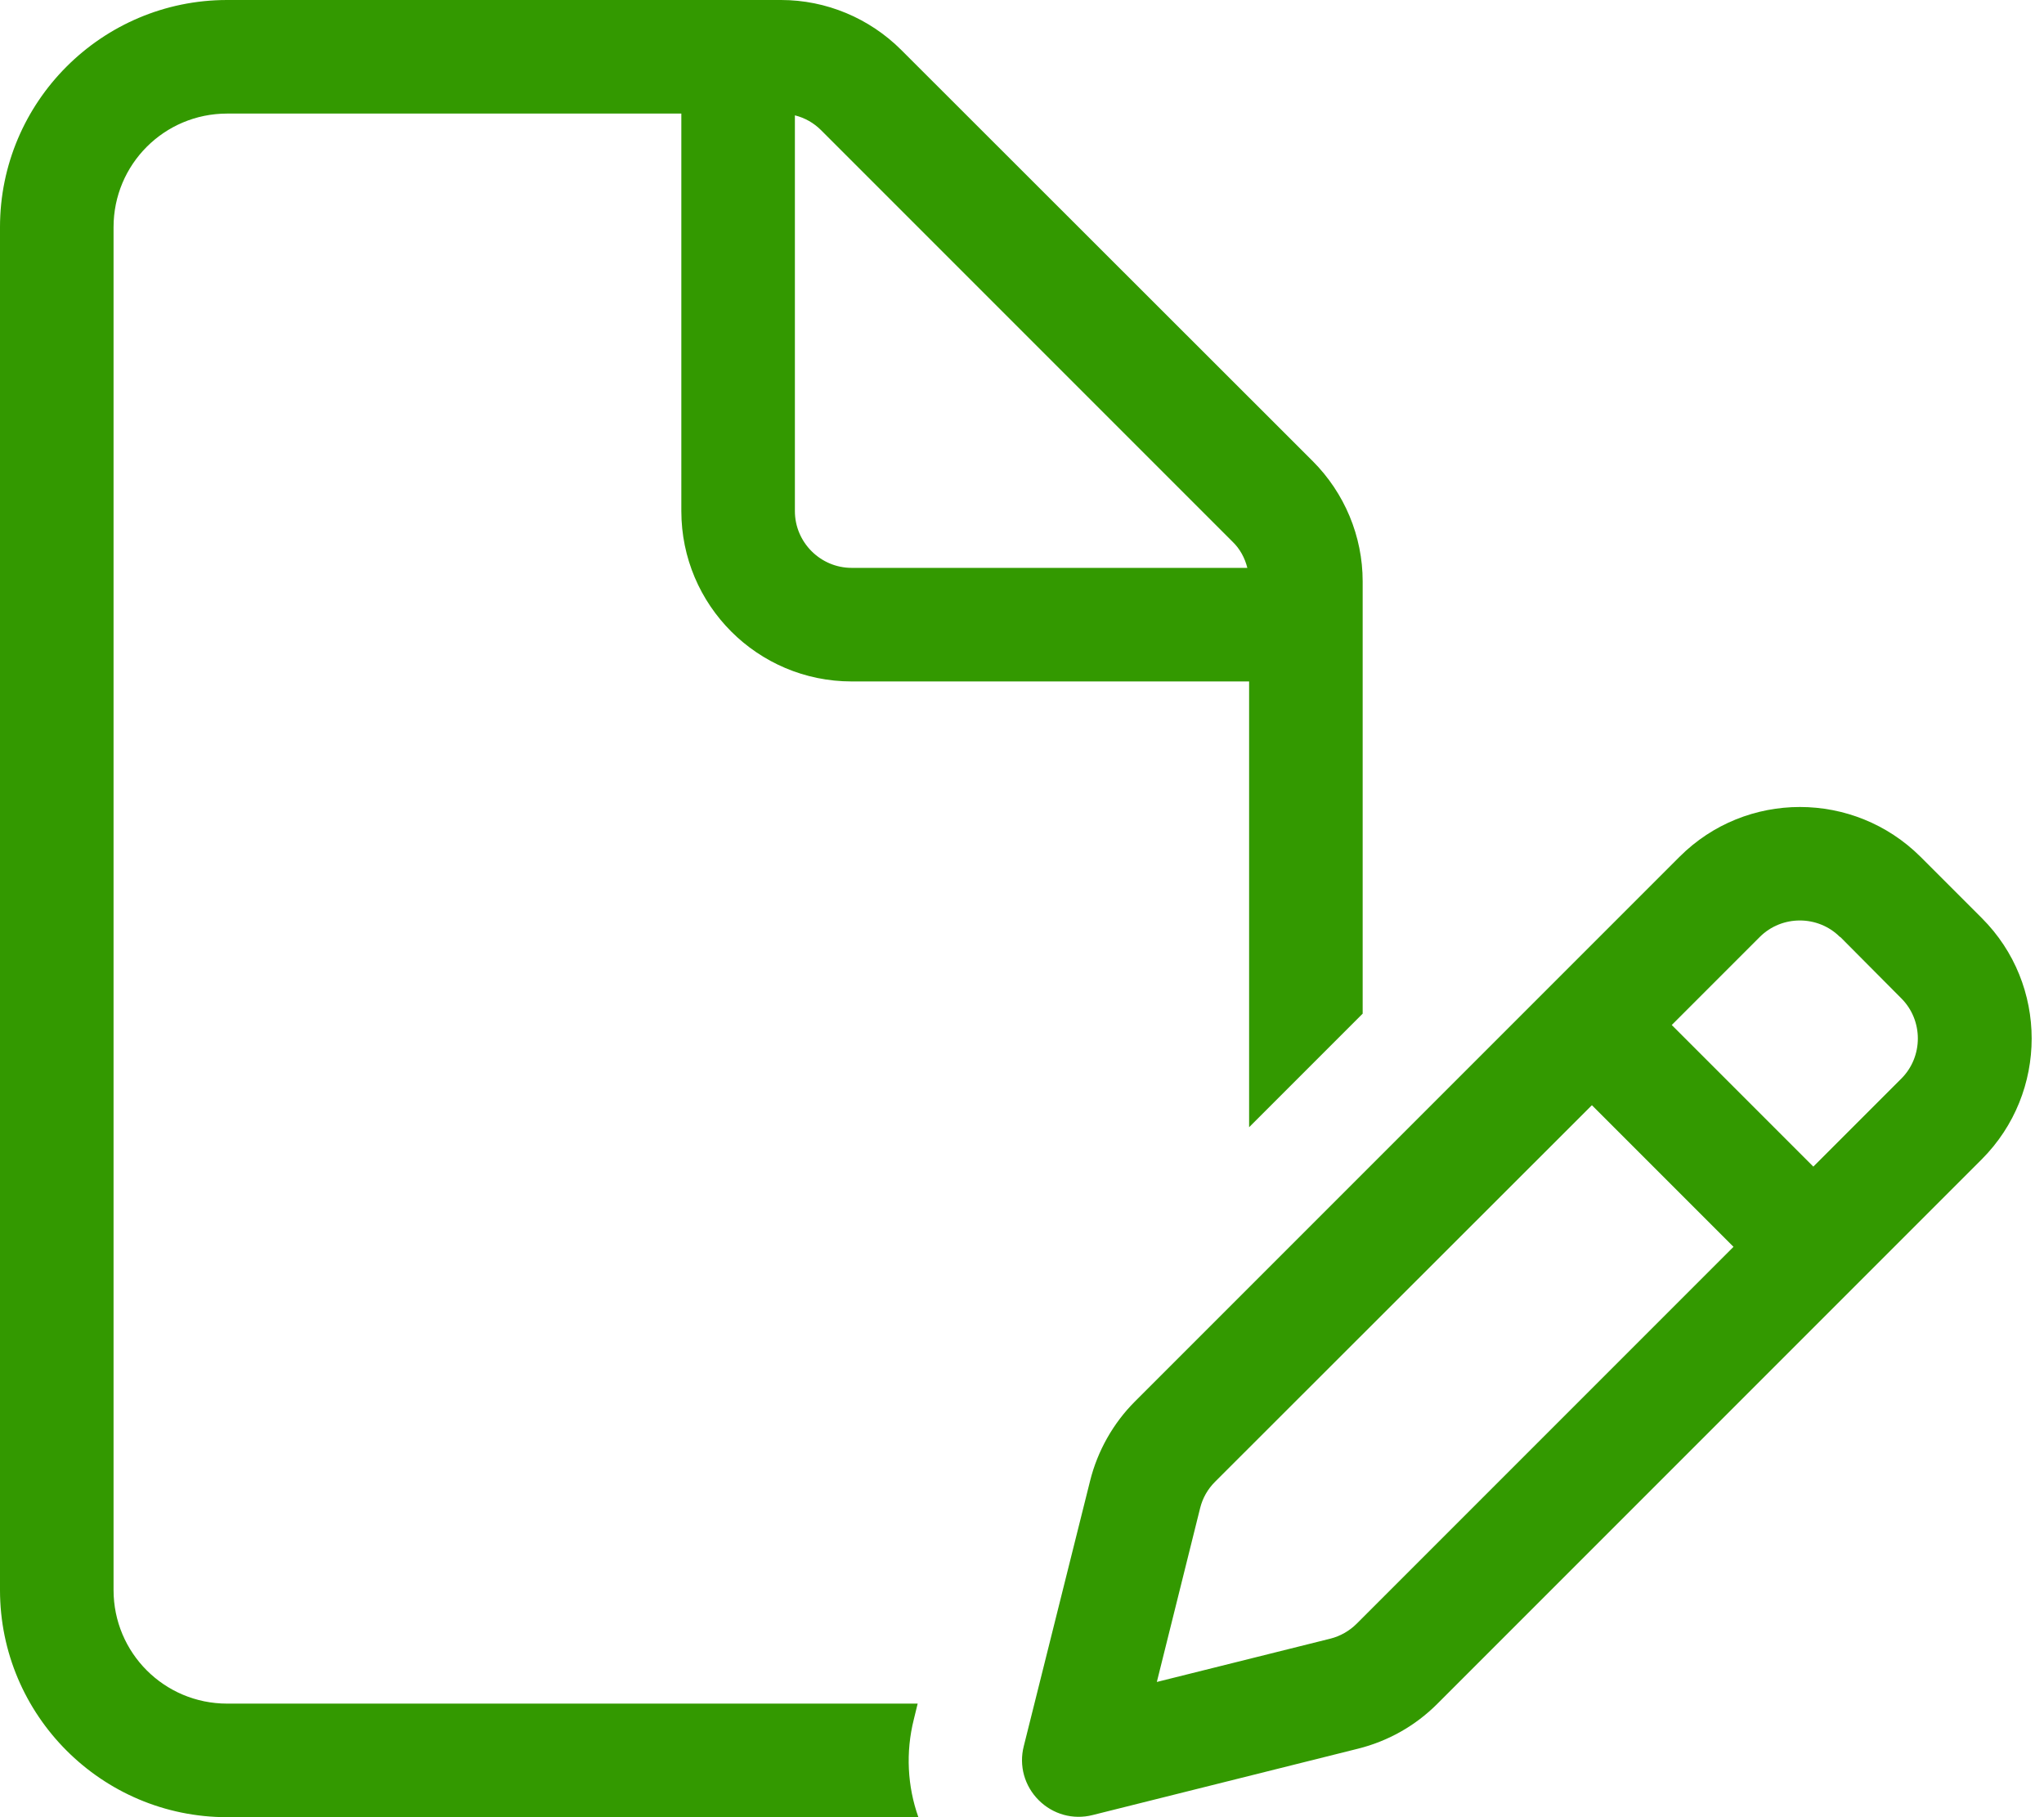
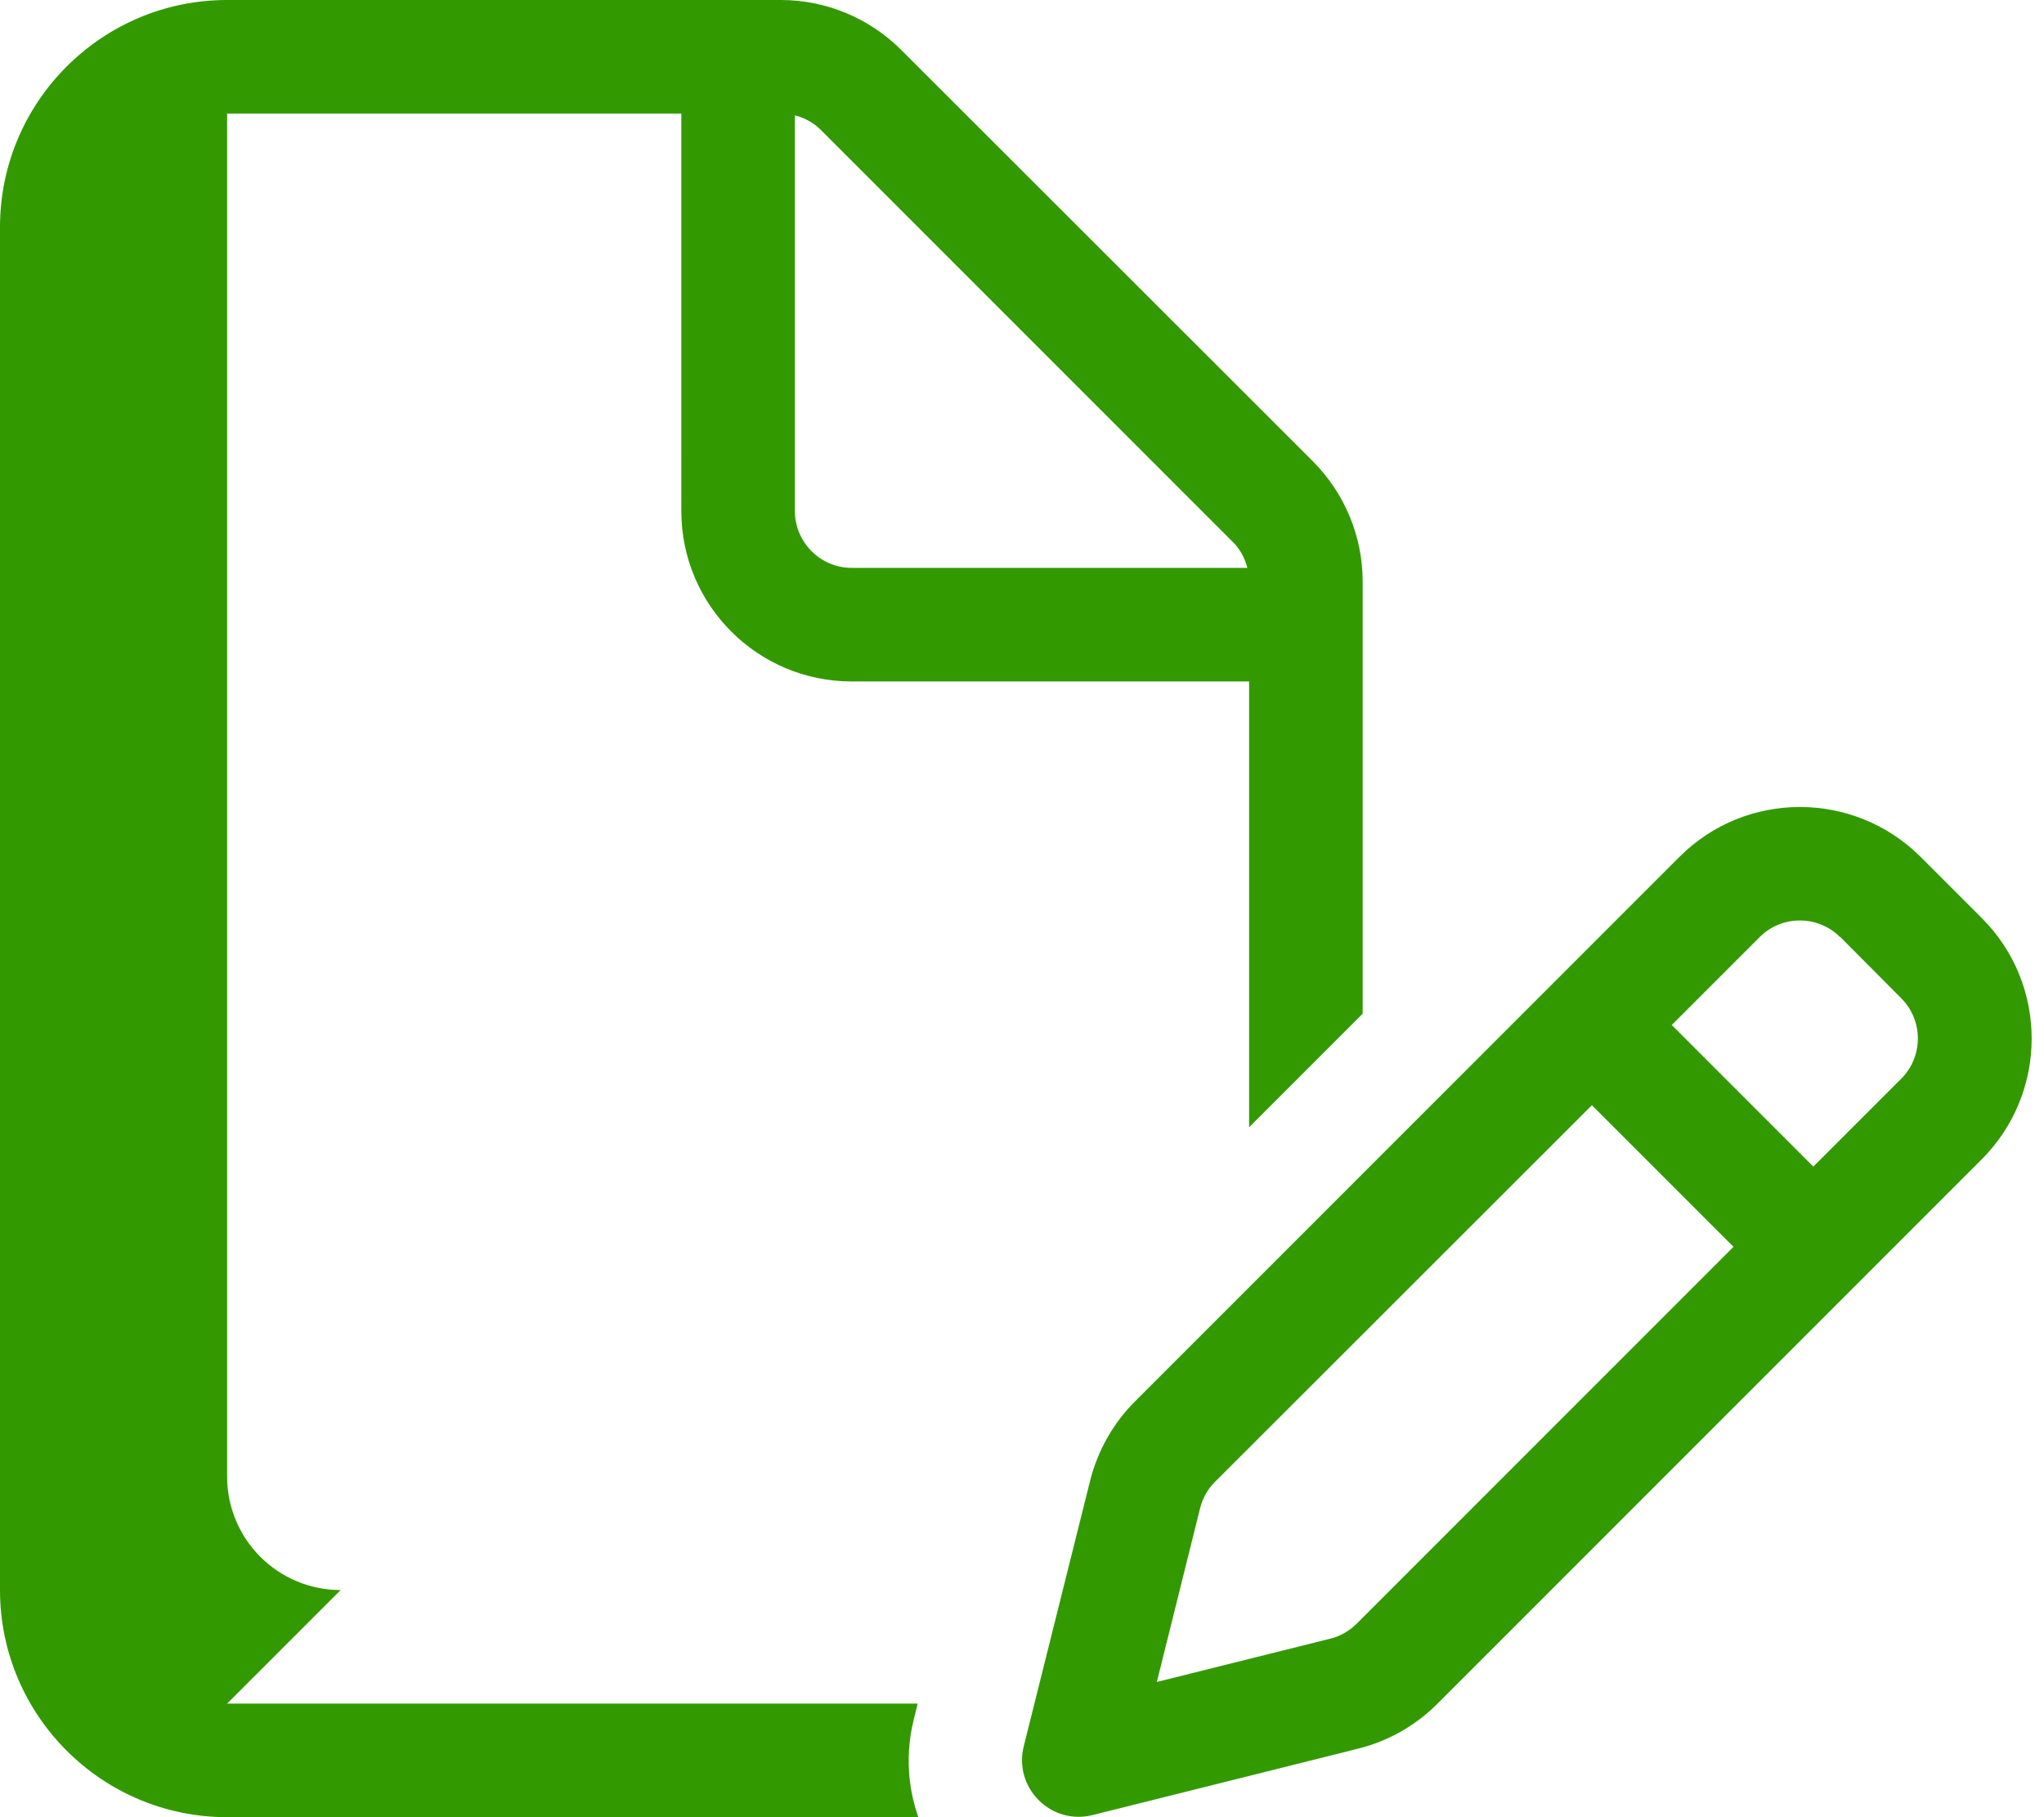
<svg xmlns="http://www.w3.org/2000/svg" id="_レイヤー_1" data-name="レイヤー_1" version="1.1" viewBox="0 0 576 512">
  <defs>
    <style>
      .st0 {
        fill: #390;
      }
    </style>
  </defs>
-   <path class="st0" d="M64,480h194.6l-1.1,4.5c-2.3,9.2-1.8,18.8,1.3,27.5H64c-35.3,0-64-28.7-64-64V64C0,28.7,28.7,0,64,0h156.1C232.8,0,245,5.1,254,14.1l115.9,115.8c9,9,14.1,21.2,14.1,33.9v121.8l-32,32v-125.6h-112c-26.5,0-48-21.5-48-48V32H64c-17.7,0-32,14.3-32,32v384c0,17.7,14.3,32,32,32ZM351.5,160c-.7-2.8-2.1-5.4-4.2-7.4l-115.9-115.9c-2.1-2.1-4.6-3.5-7.4-4.2v111.5c0,8.8,7.2,16,16,16h111.5ZM518.5,264c-6.2-6.2-16.4-6.2-22.6,0l-24.8,24.8,39.9,39.9,24.8-24.8c6.2-6.2,6.2-16.4,0-22.6l-17.2-17.3h0ZM342.4,417.5c-2.1,2.1-3.5,4.6-4.2,7.4l-12.2,49,48.9-12.2c2.8-.7,5.4-2.2,7.4-4.2l106.2-106.2-39.9-39.9-106.2,106.1ZM473.3,241.4c18.7-18.7,49.1-18.7,67.9,0l17.3,17.3c18.7,18.7,18.7,49.1,0,67.9l-153.5,153.5c-6.2,6.2-13.9,10.5-22.3,12.6l-74.8,18.7c-5.5,1.4-11.2-.2-15.2-4.2s-5.6-9.7-4.2-15.2l18.7-74.8c2.1-8.4,6.5-16.2,12.6-22.3l153.5-153.5Z" />
+   <path class="st0" d="M64,480h194.6l-1.1,4.5c-2.3,9.2-1.8,18.8,1.3,27.5H64c-35.3,0-64-28.7-64-64V64C0,28.7,28.7,0,64,0h156.1C232.8,0,245,5.1,254,14.1l115.9,115.8c9,9,14.1,21.2,14.1,33.9v121.8l-32,32v-125.6h-112c-26.5,0-48-21.5-48-48V32H64v384c0,17.7,14.3,32,32,32ZM351.5,160c-.7-2.8-2.1-5.4-4.2-7.4l-115.9-115.9c-2.1-2.1-4.6-3.5-7.4-4.2v111.5c0,8.8,7.2,16,16,16h111.5ZM518.5,264c-6.2-6.2-16.4-6.2-22.6,0l-24.8,24.8,39.9,39.9,24.8-24.8c6.2-6.2,6.2-16.4,0-22.6l-17.2-17.3h0ZM342.4,417.5c-2.1,2.1-3.5,4.6-4.2,7.4l-12.2,49,48.9-12.2c2.8-.7,5.4-2.2,7.4-4.2l106.2-106.2-39.9-39.9-106.2,106.1ZM473.3,241.4c18.7-18.7,49.1-18.7,67.9,0l17.3,17.3c18.7,18.7,18.7,49.1,0,67.9l-153.5,153.5c-6.2,6.2-13.9,10.5-22.3,12.6l-74.8,18.7c-5.5,1.4-11.2-.2-15.2-4.2s-5.6-9.7-4.2-15.2l18.7-74.8c2.1-8.4,6.5-16.2,12.6-22.3l153.5-153.5Z" />
</svg>